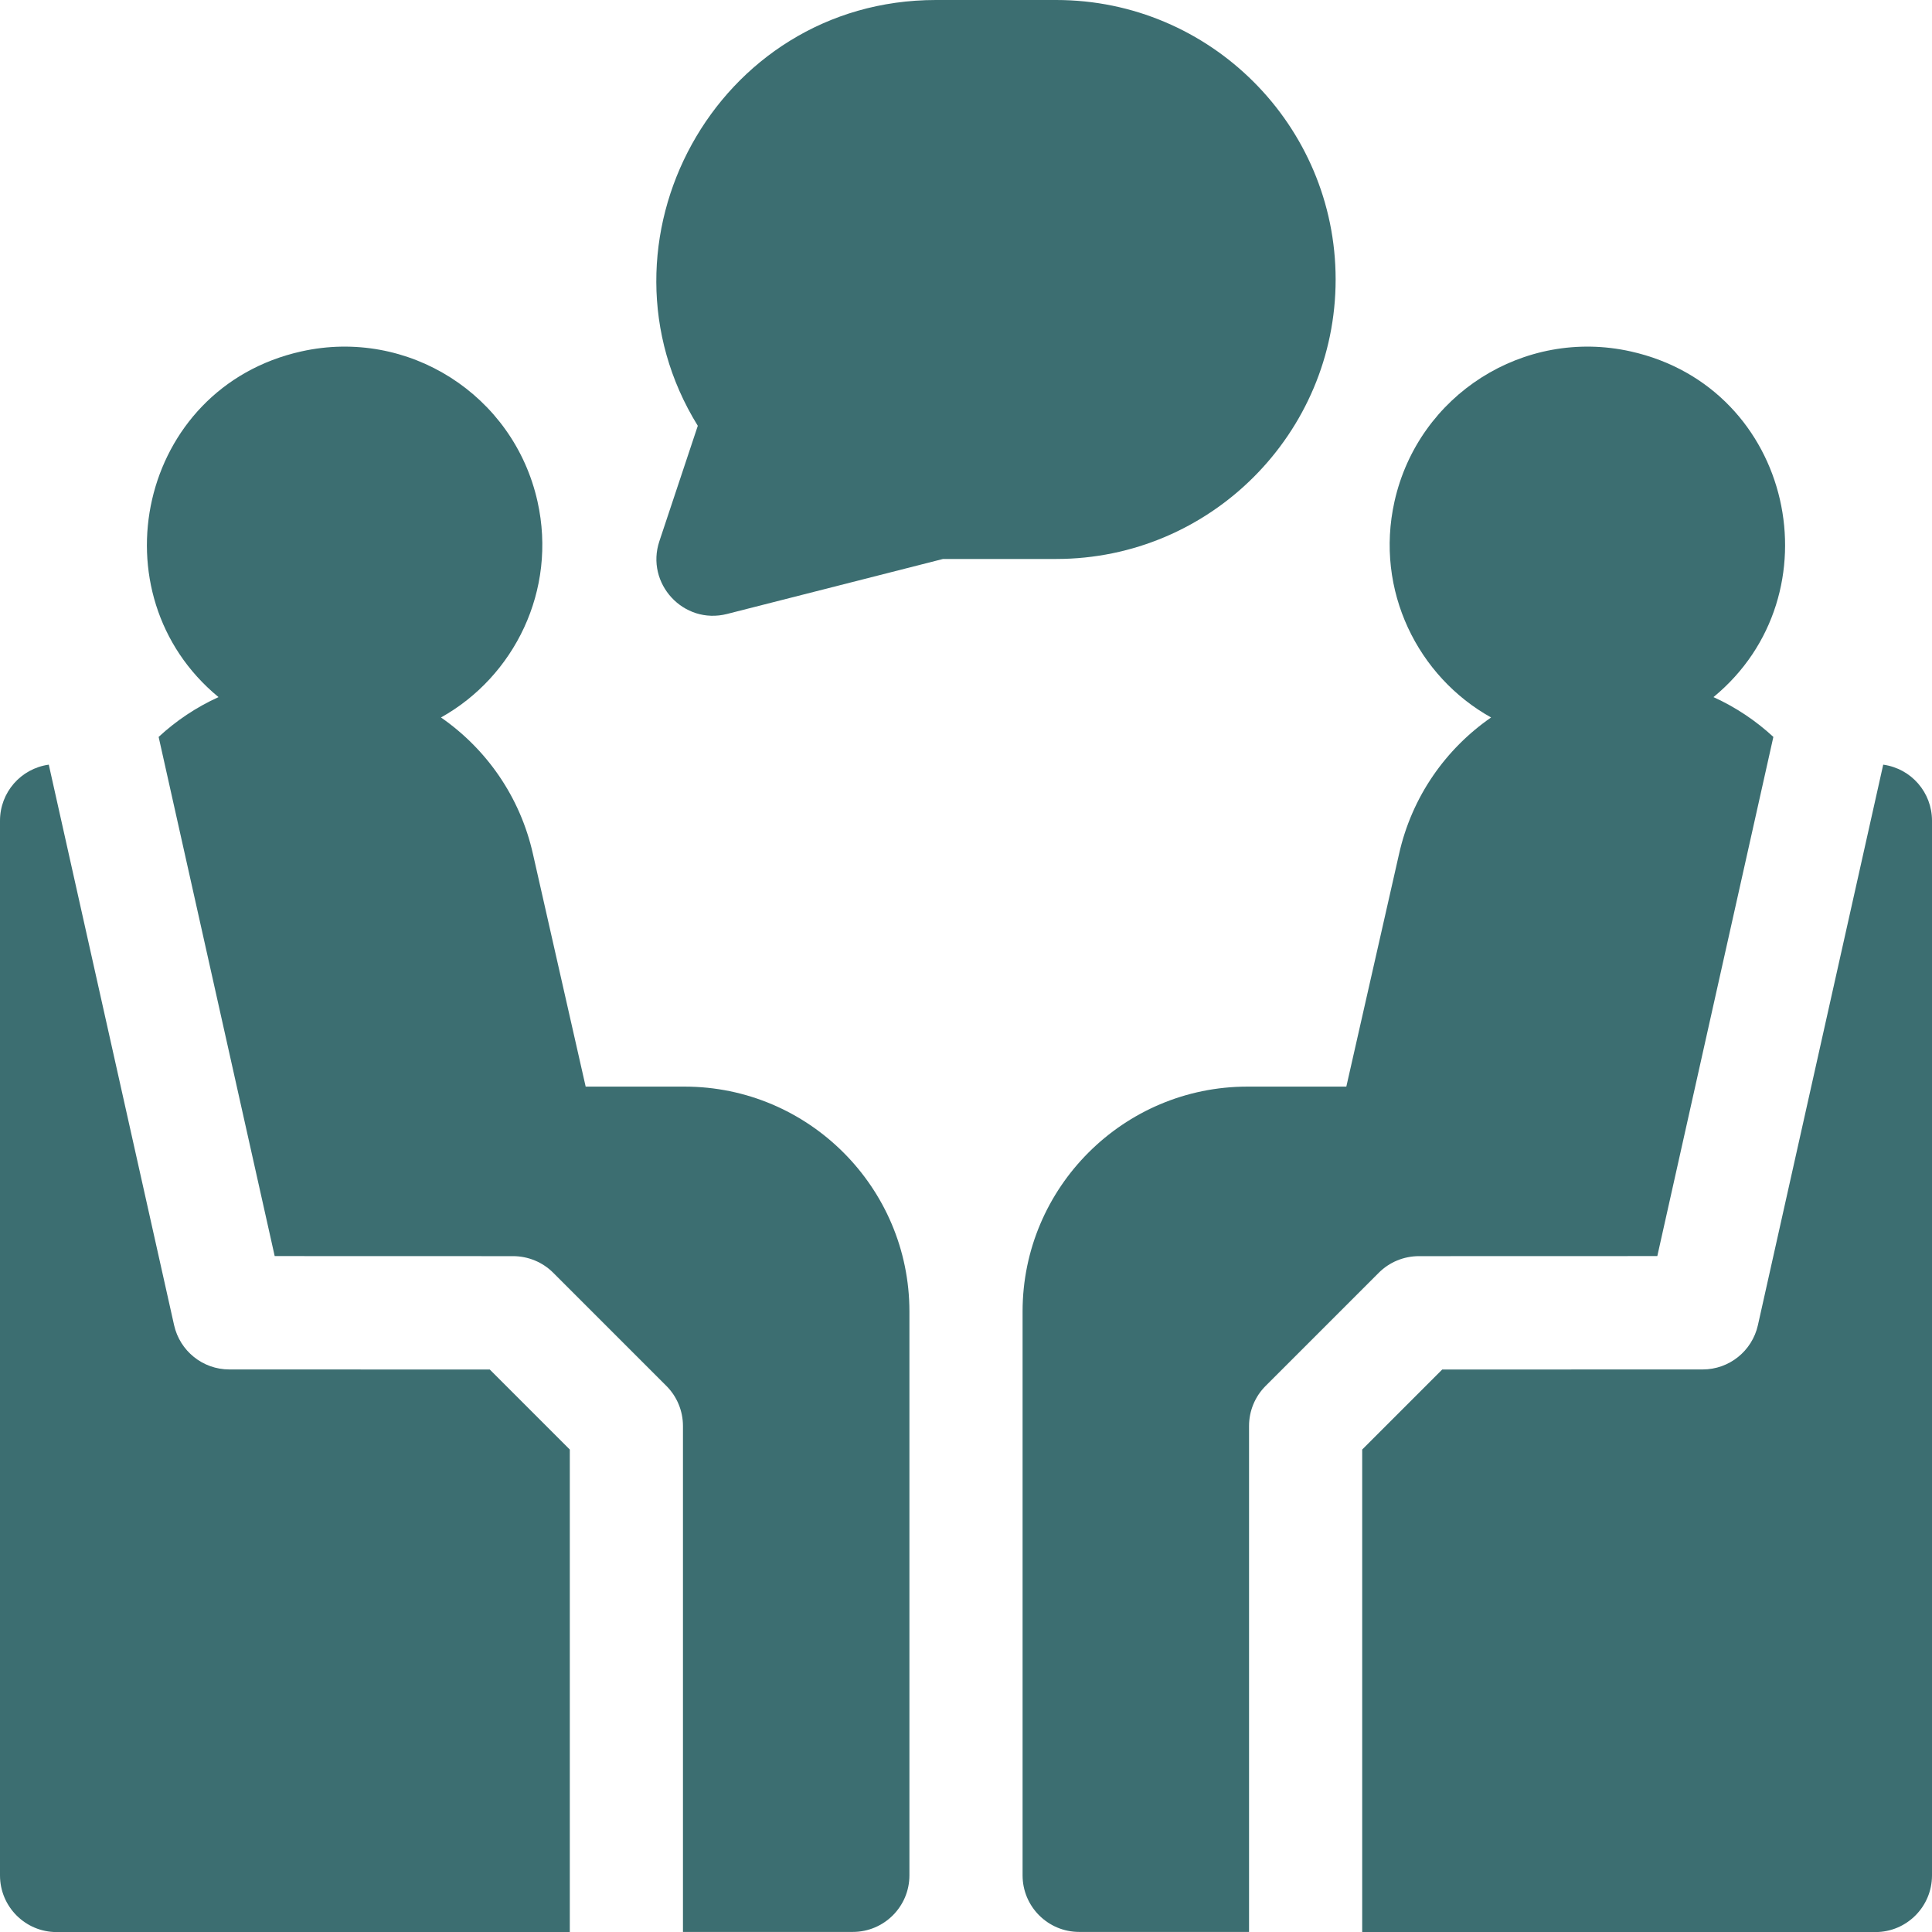
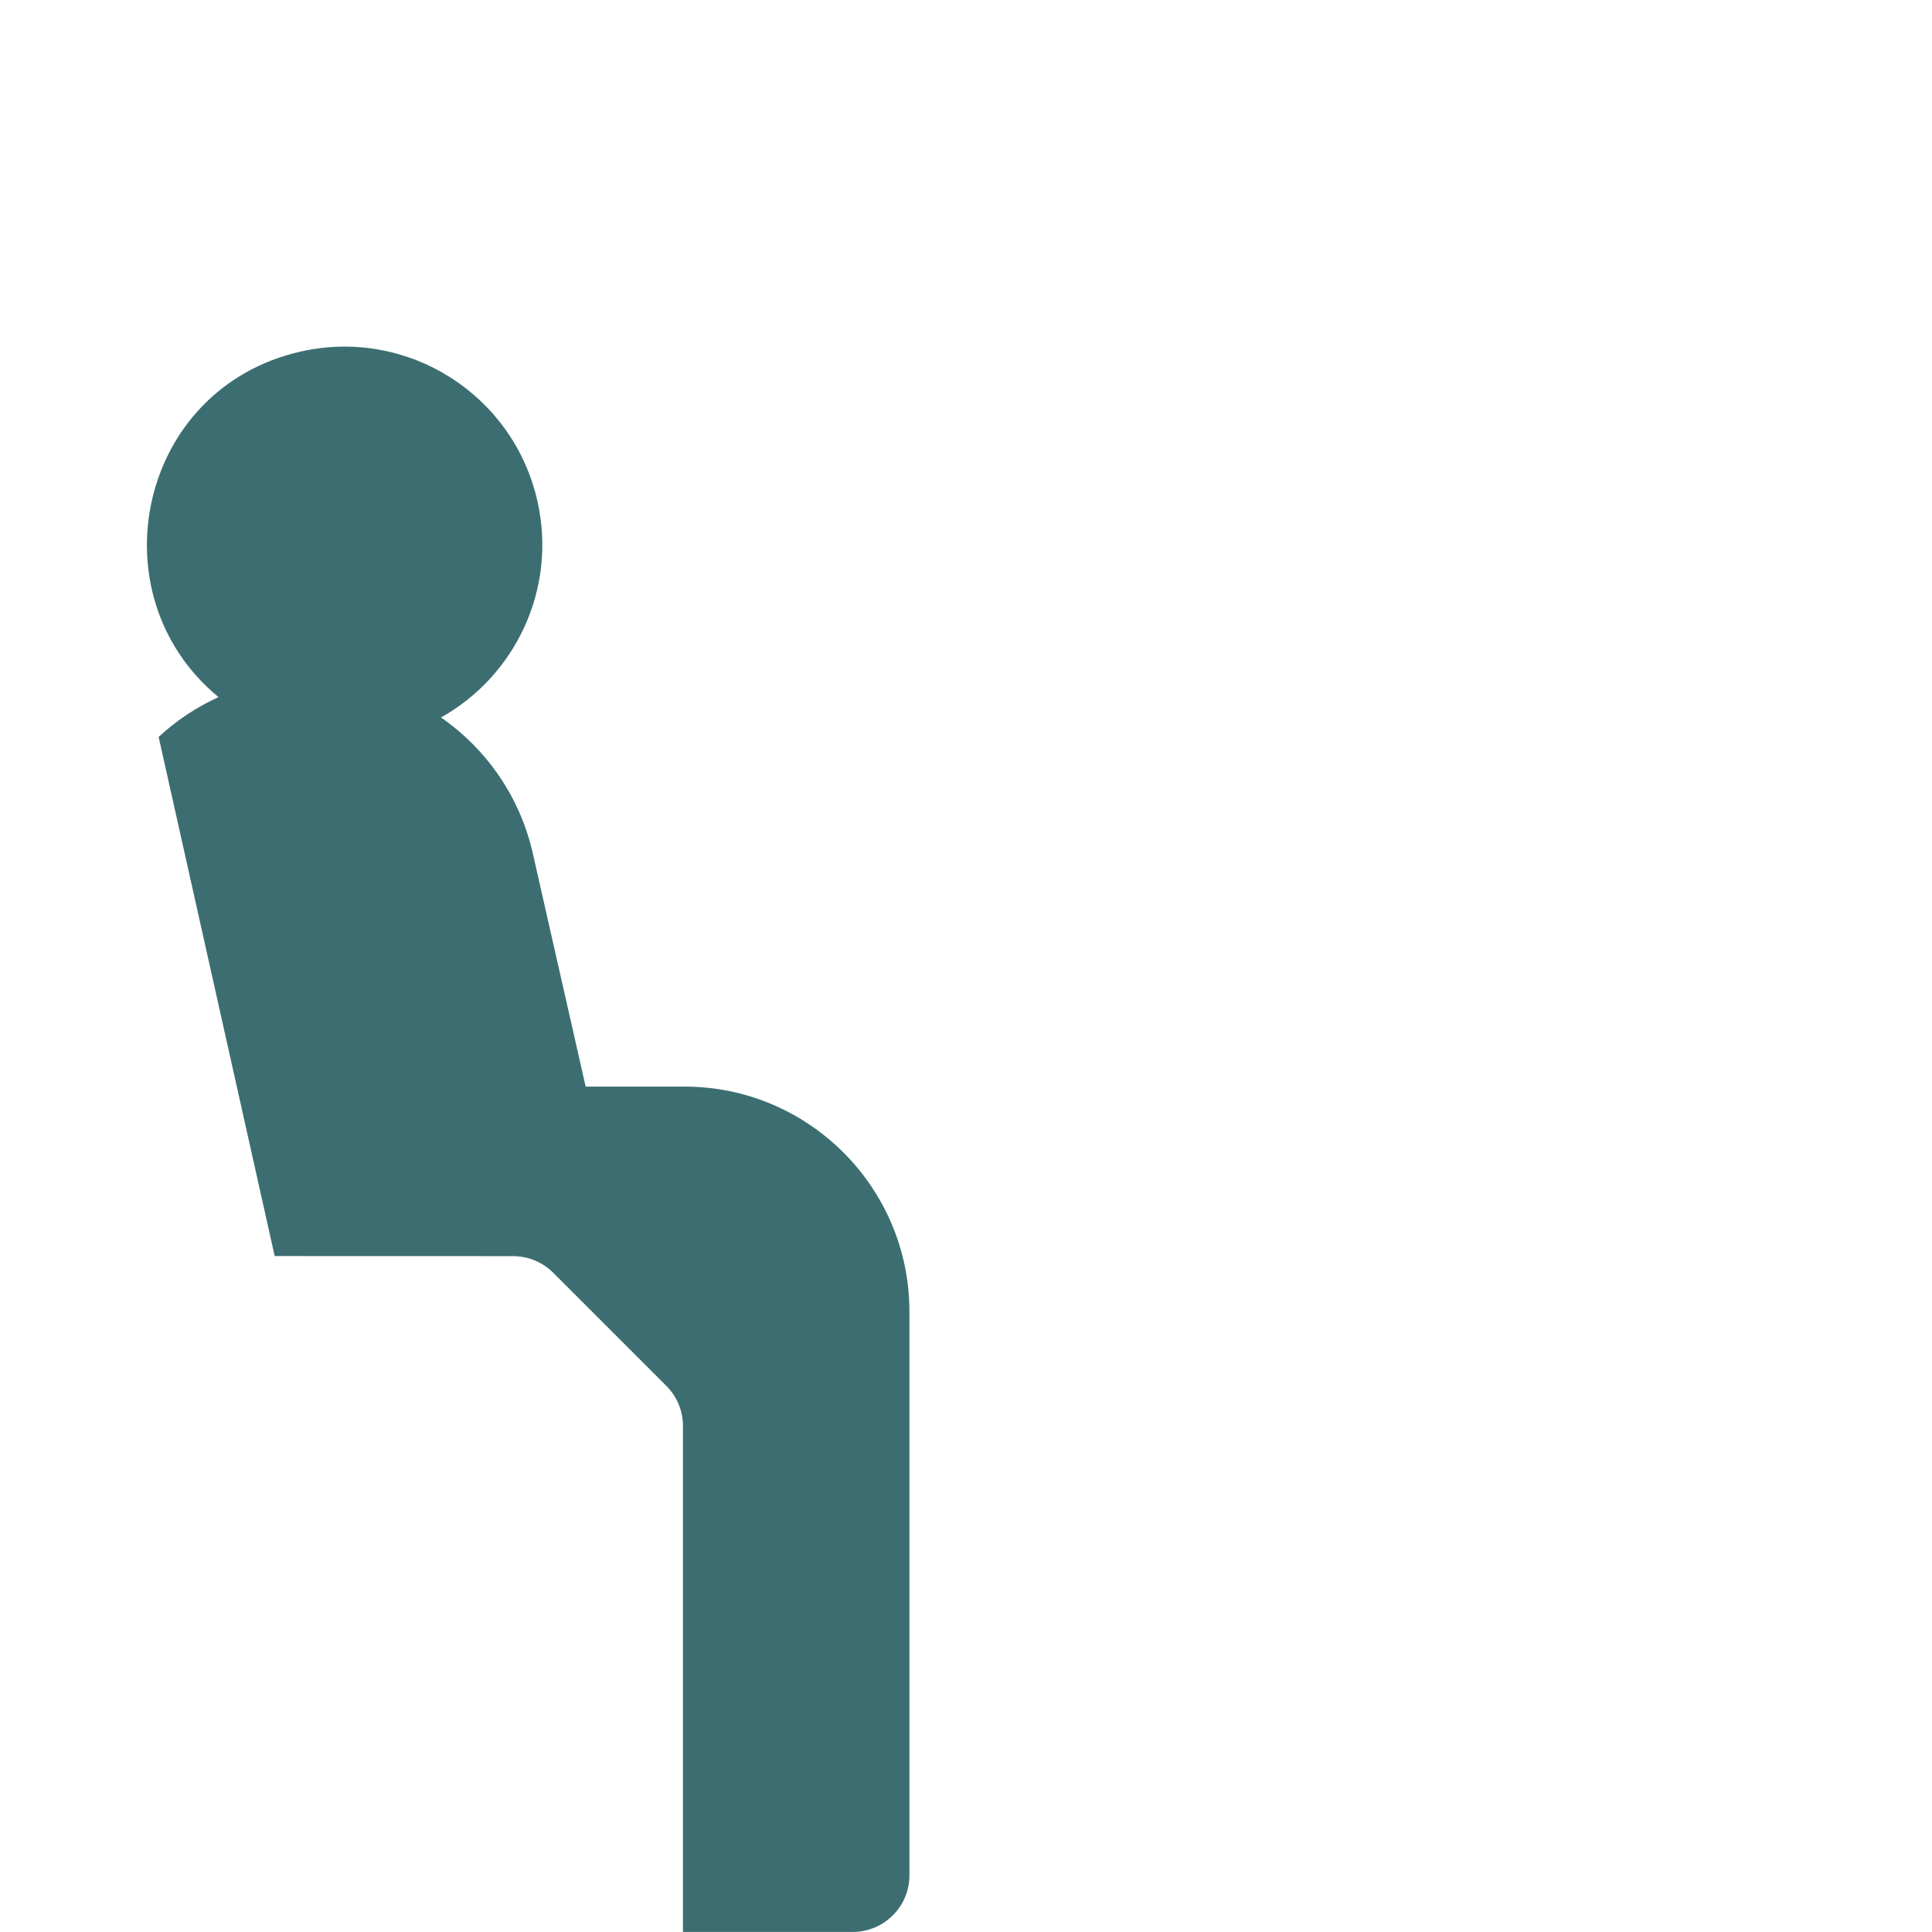
<svg xmlns="http://www.w3.org/2000/svg" width="28" height="28" viewBox="0 0 28 28" fill="none">
  <g clip-path="url(#clip0_7187_15862)">
-     <path d="M19.357 4.05C19.357 1.817 17.541 0 15.307 0H13.564C10.371 0 8.474 3.521 10.113 6.171L9.556 7.844C9.352 8.455 9.905 9.059 10.537 8.898L13.667 8.101H15.307C17.541 8.101 19.357 6.284 19.357 4.05Z" fill="#3C6E71" />
-     <path d="M27.293 11.082L25.477 19.205C25.393 19.58 25.061 19.847 24.677 19.847L20.902 19.848L19.742 21.008V28.001H27.18C27.633 28.001 28 27.633 28 27.18V11.894C28 11.486 27.701 11.139 27.293 11.082Z" fill="#3C6E71" />
-     <path d="M20.562 18.205L24.019 18.204L25.701 10.68C25.448 10.446 25.157 10.25 24.833 10.103C26.637 8.618 25.996 5.62 23.633 5.093C22.086 4.748 20.556 5.721 20.21 7.268C19.922 8.558 20.55 9.808 21.61 10.398C20.955 10.852 20.463 11.542 20.276 12.377L19.512 15.748H18.079C16.282 15.748 14.82 17.21 14.82 19.007V27.179C14.82 27.632 15.188 27.999 15.641 27.999H18.102V20.666C18.102 20.449 18.188 20.24 18.342 20.086L19.982 18.446C20.136 18.292 20.344 18.206 20.562 18.205Z" fill="#3C6E71" />
-     <path d="M3.323 19.847C2.939 19.847 2.607 19.58 2.523 19.205L0.707 11.082C0.299 11.139 0 11.486 0 11.894V27.18C0 27.633 0.367 28.001 0.82 28.001H8.258V21.008L7.098 19.848L3.323 19.847Z" fill="#3C6E71" />
    <path d="M9.921 15.748H8.488L7.724 12.377C7.537 11.542 7.045 10.852 6.391 10.398C7.45 9.808 8.078 8.558 7.79 7.268C7.444 5.721 5.914 4.748 4.367 5.093C2.004 5.62 1.363 8.618 3.167 10.103C2.843 10.25 2.552 10.446 2.299 10.68L3.981 18.204L7.438 18.205C7.656 18.206 7.864 18.292 8.018 18.446L9.658 20.086C9.812 20.24 9.898 20.449 9.898 20.666V27.999H12.359C12.812 27.999 13.18 27.632 13.18 27.179V19.007C13.18 17.21 11.718 15.748 9.921 15.748Z" fill="#3C6E71" />
  </g>
  <defs>
    <clipPath id="clip0_7187_15862">
      <rect width="28" height="28" fill="white" />
    </clipPath>
  </defs>
</svg>